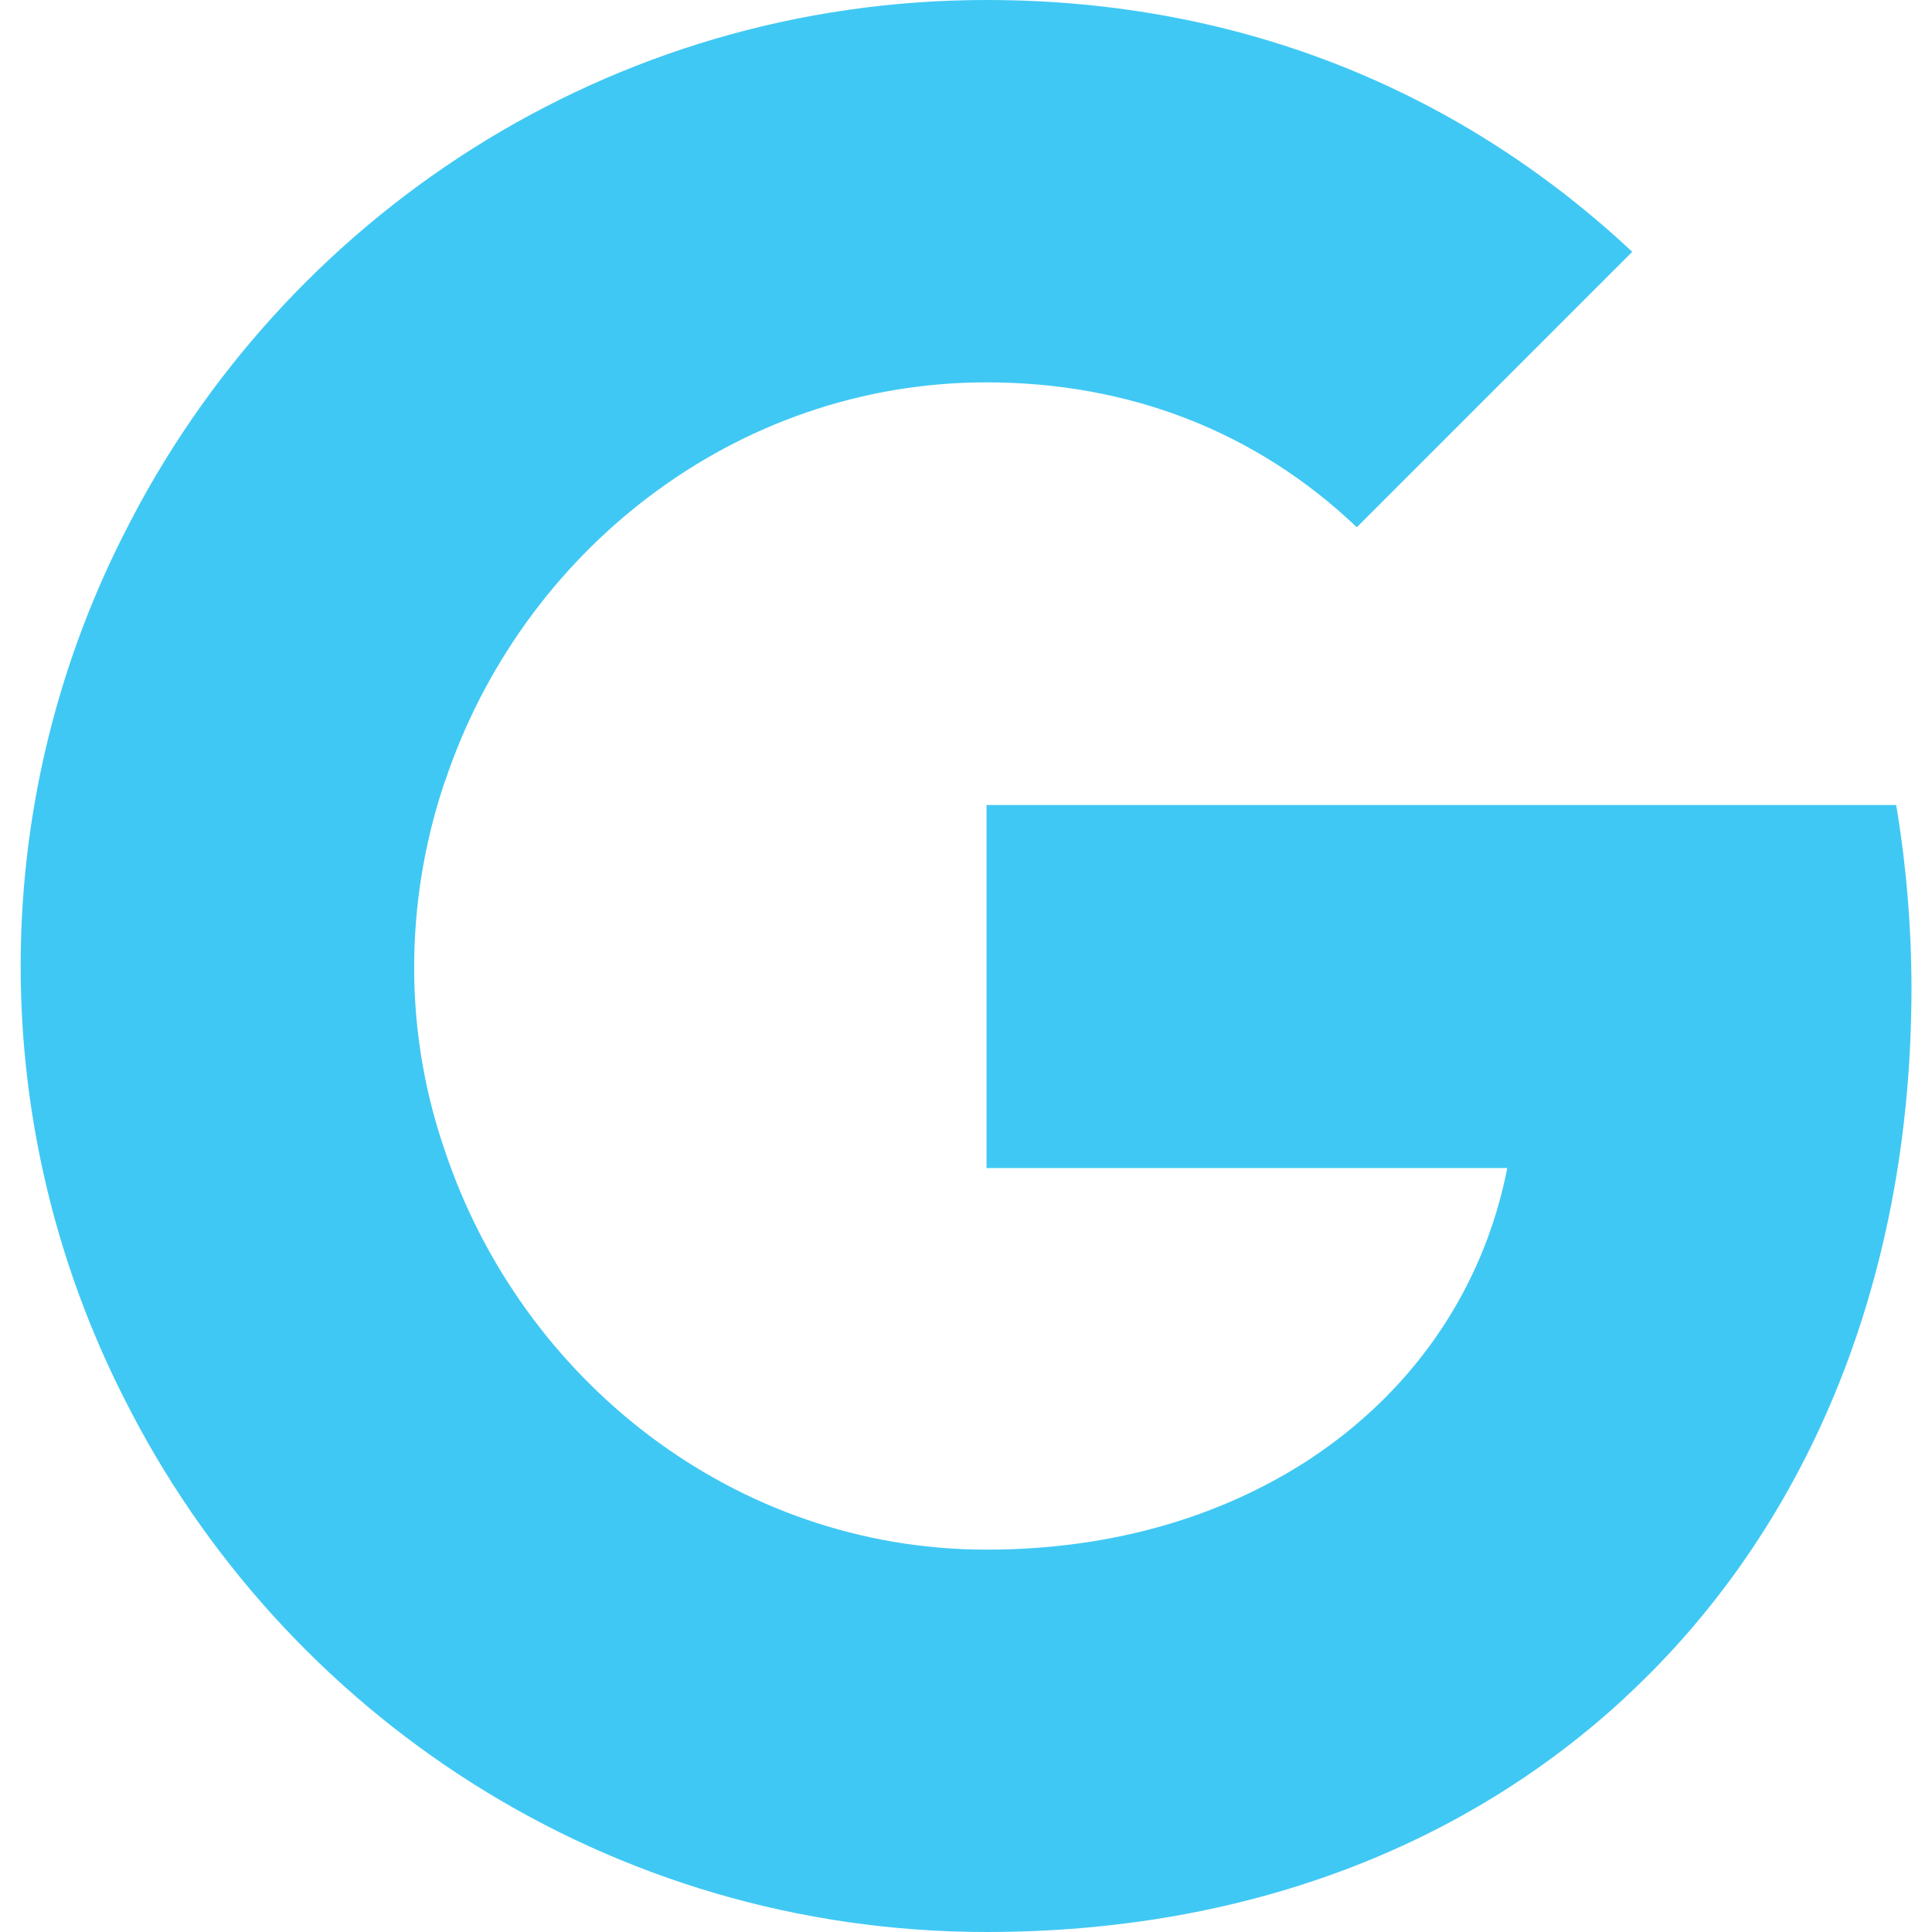
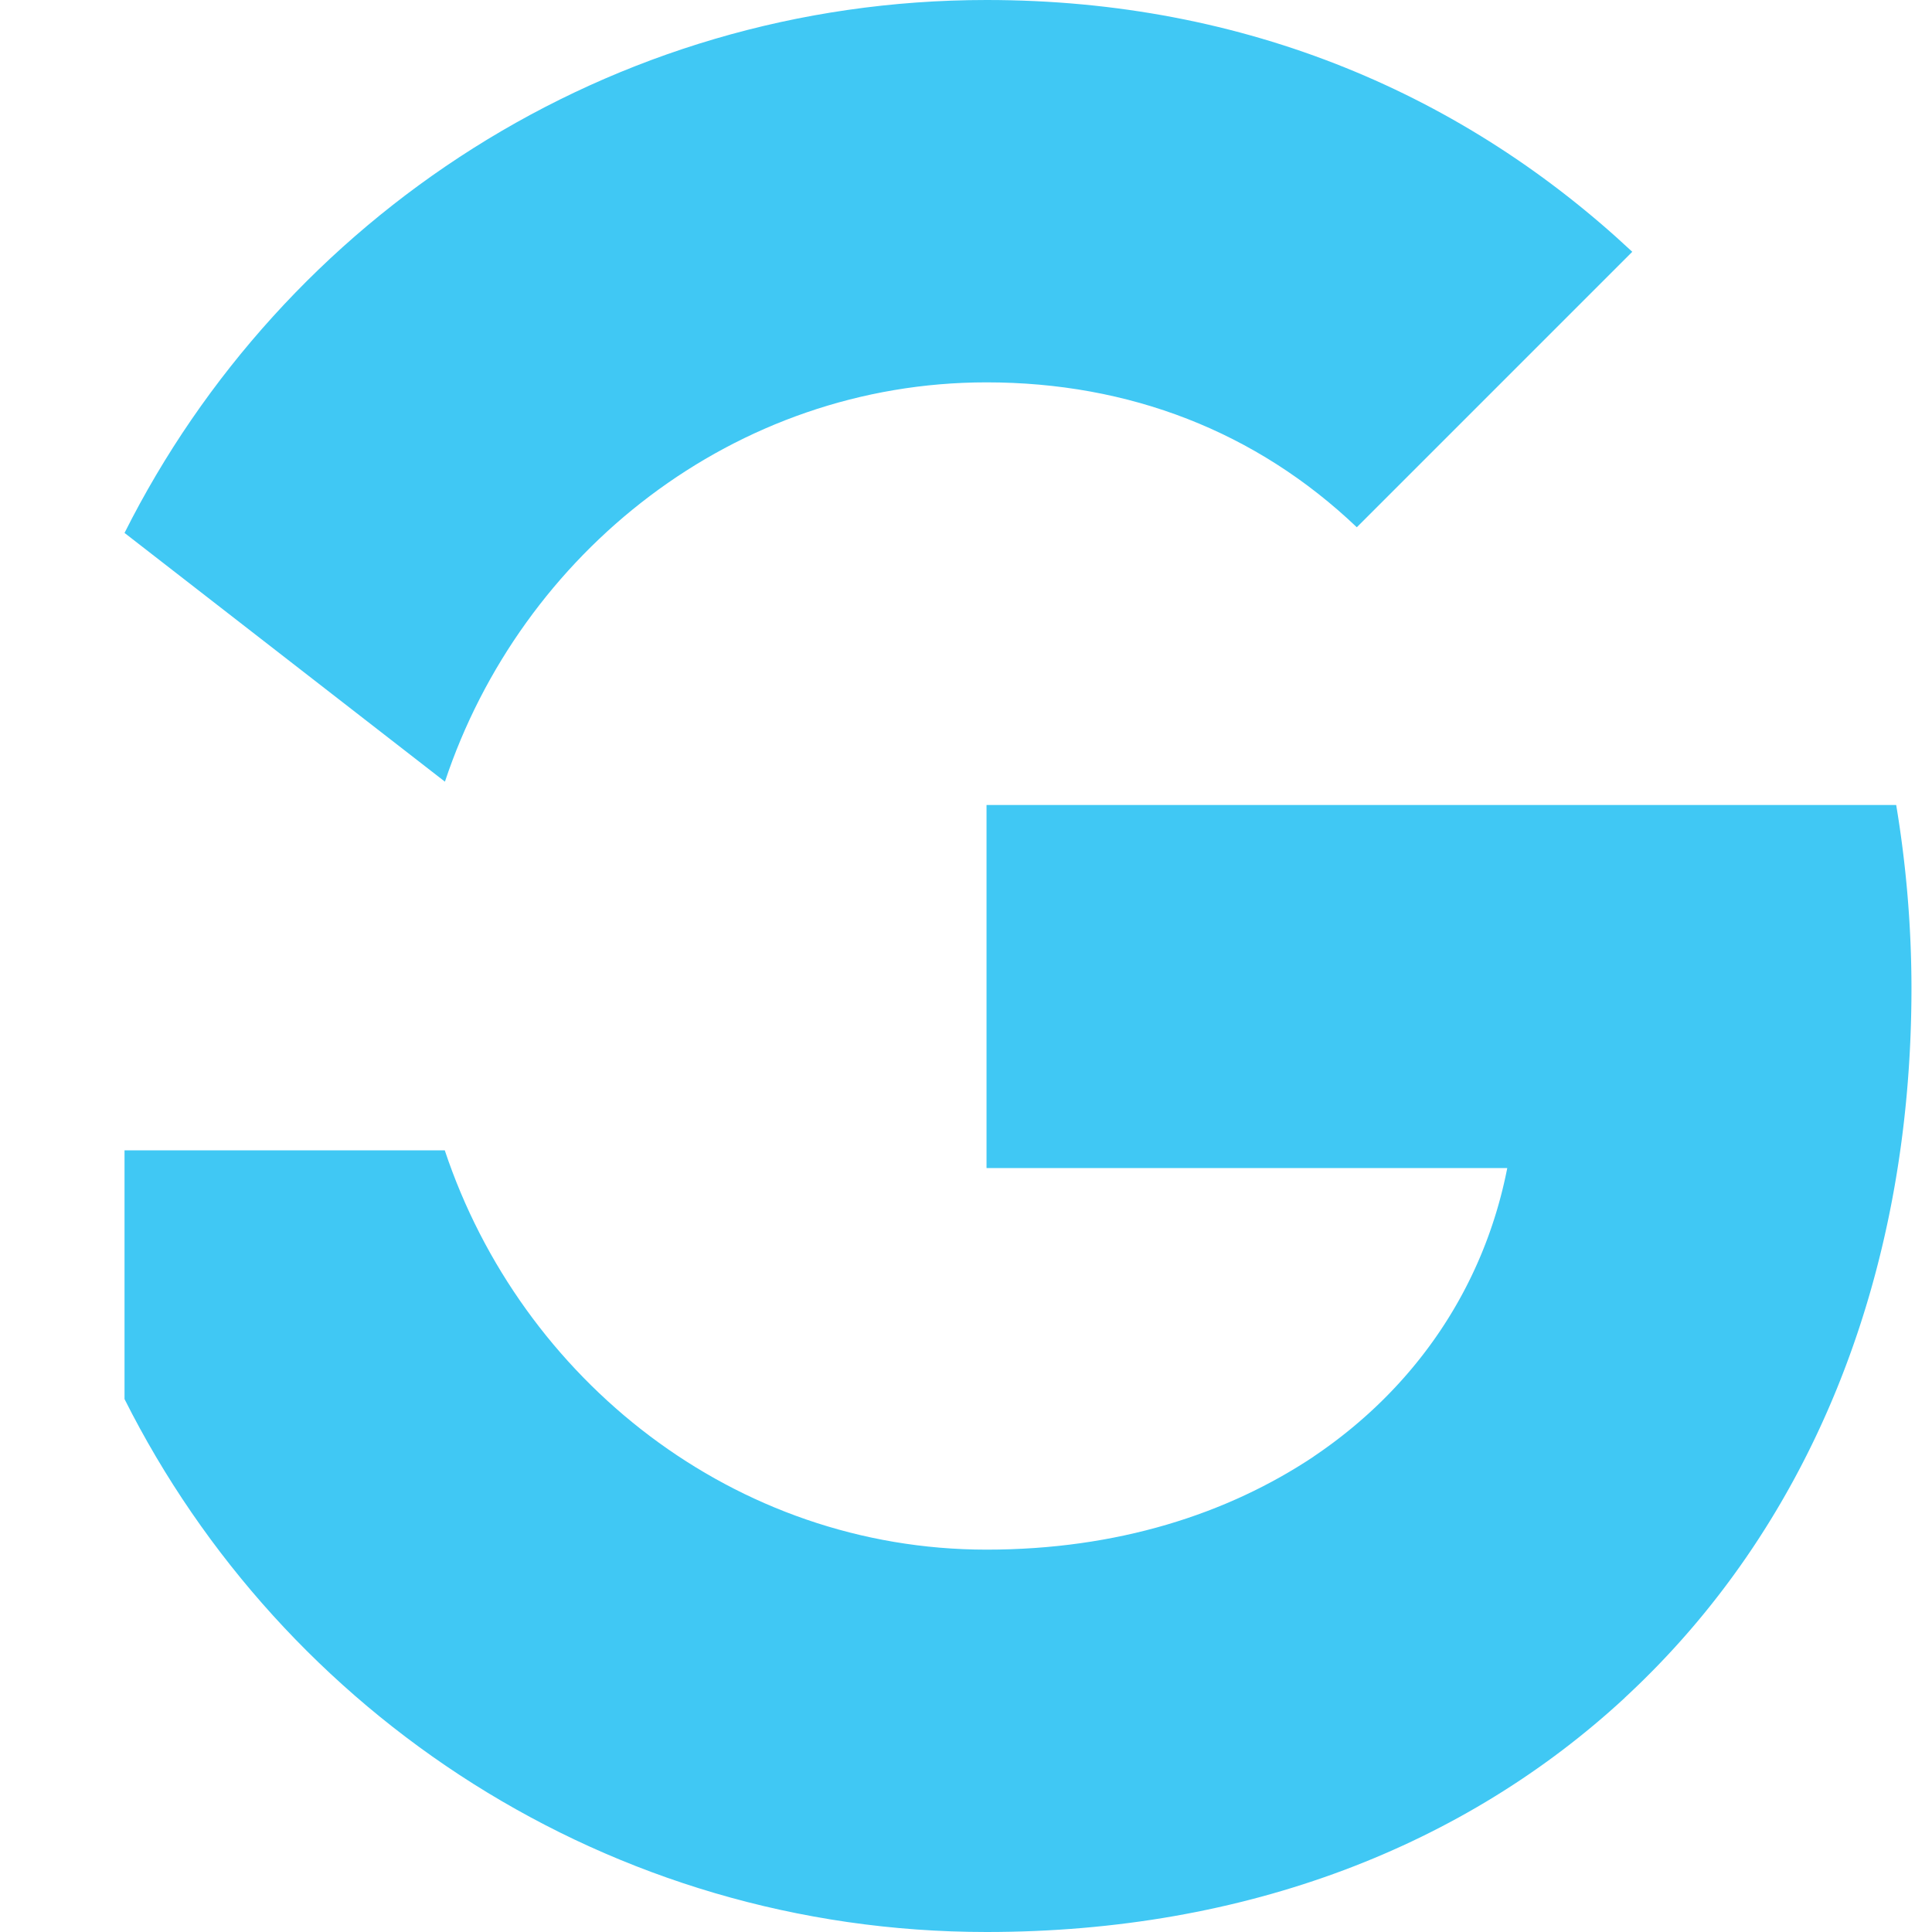
<svg xmlns="http://www.w3.org/2000/svg" id="Layer_1" data-name="Layer 1" width="512" height="512" viewBox="0 0 512 512">
  <rect width="512" height="512" style="fill:none" />
  <path d="M506.56,261.76a296.74,296.74,0,0,0-4.05-48.43H261.44v96.22h138c-6.19,31.57-24.32,58.24-51.2,76.37v64h82.34C478.83,405.33,506.56,339.63,506.56,261.76Z" style="fill:#40c8f4" />
  <path d="M261.44,512c69.12,0,126.93-23,169.17-62.08l-82.34-64c-23,15.36-52.27,24.75-86.83,24.75-66.77,0-123.31-45-143.57-105.82H33v65.92C75,454.4,161.39,512,261.44,512Z" style="fill:#40c8f4" />
-   <path d="M117.87,304.85A148.35,148.35,0,0,1,109.76,256a154.3,154.3,0,0,1,8.11-48.85V141.23H33a253.08,253.08,0,0,0,0,229.54Z" style="fill:#40c8f4" />
  <path d="M261.44,101.33c37.76,0,71.47,13,98.13,38.4l73-73C388.37,25.39,330.56,0,261.44,0,161.39,0,75,57.6,33,141.23l84.91,65.92C138.13,146.35,194.67,101.33,261.44,101.33Z" style="fill:#40c8f4" />
</svg>